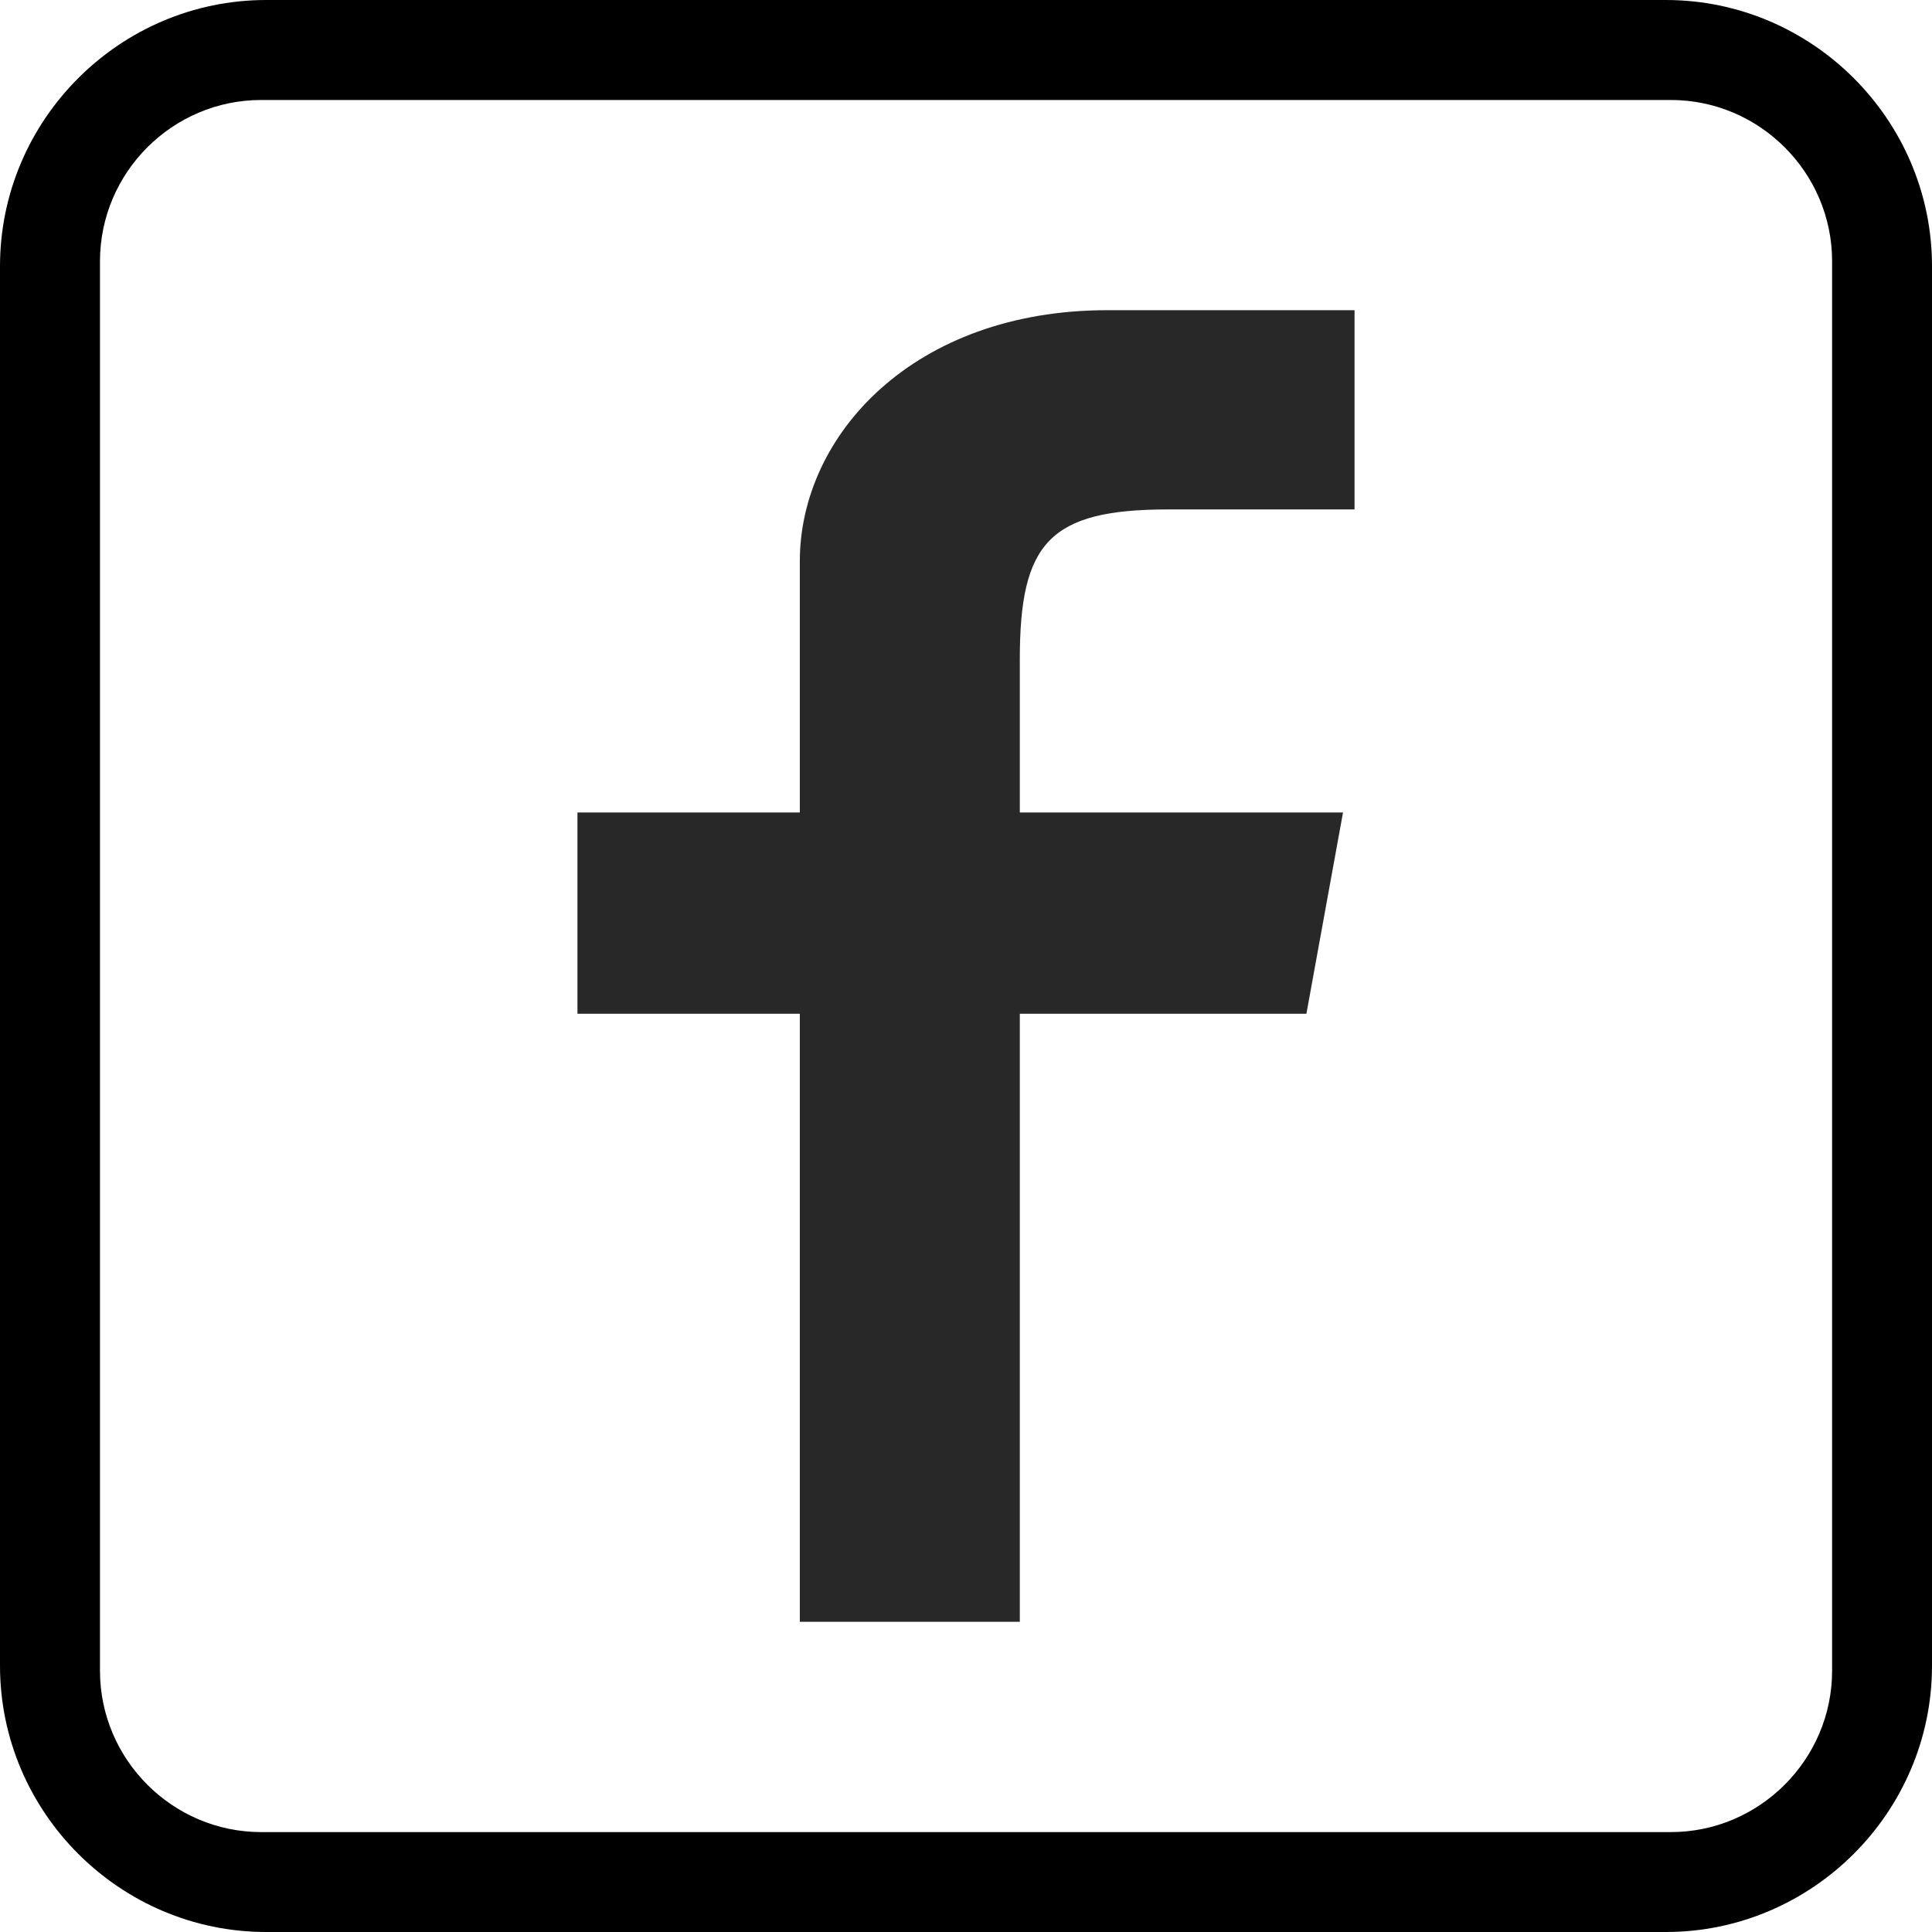
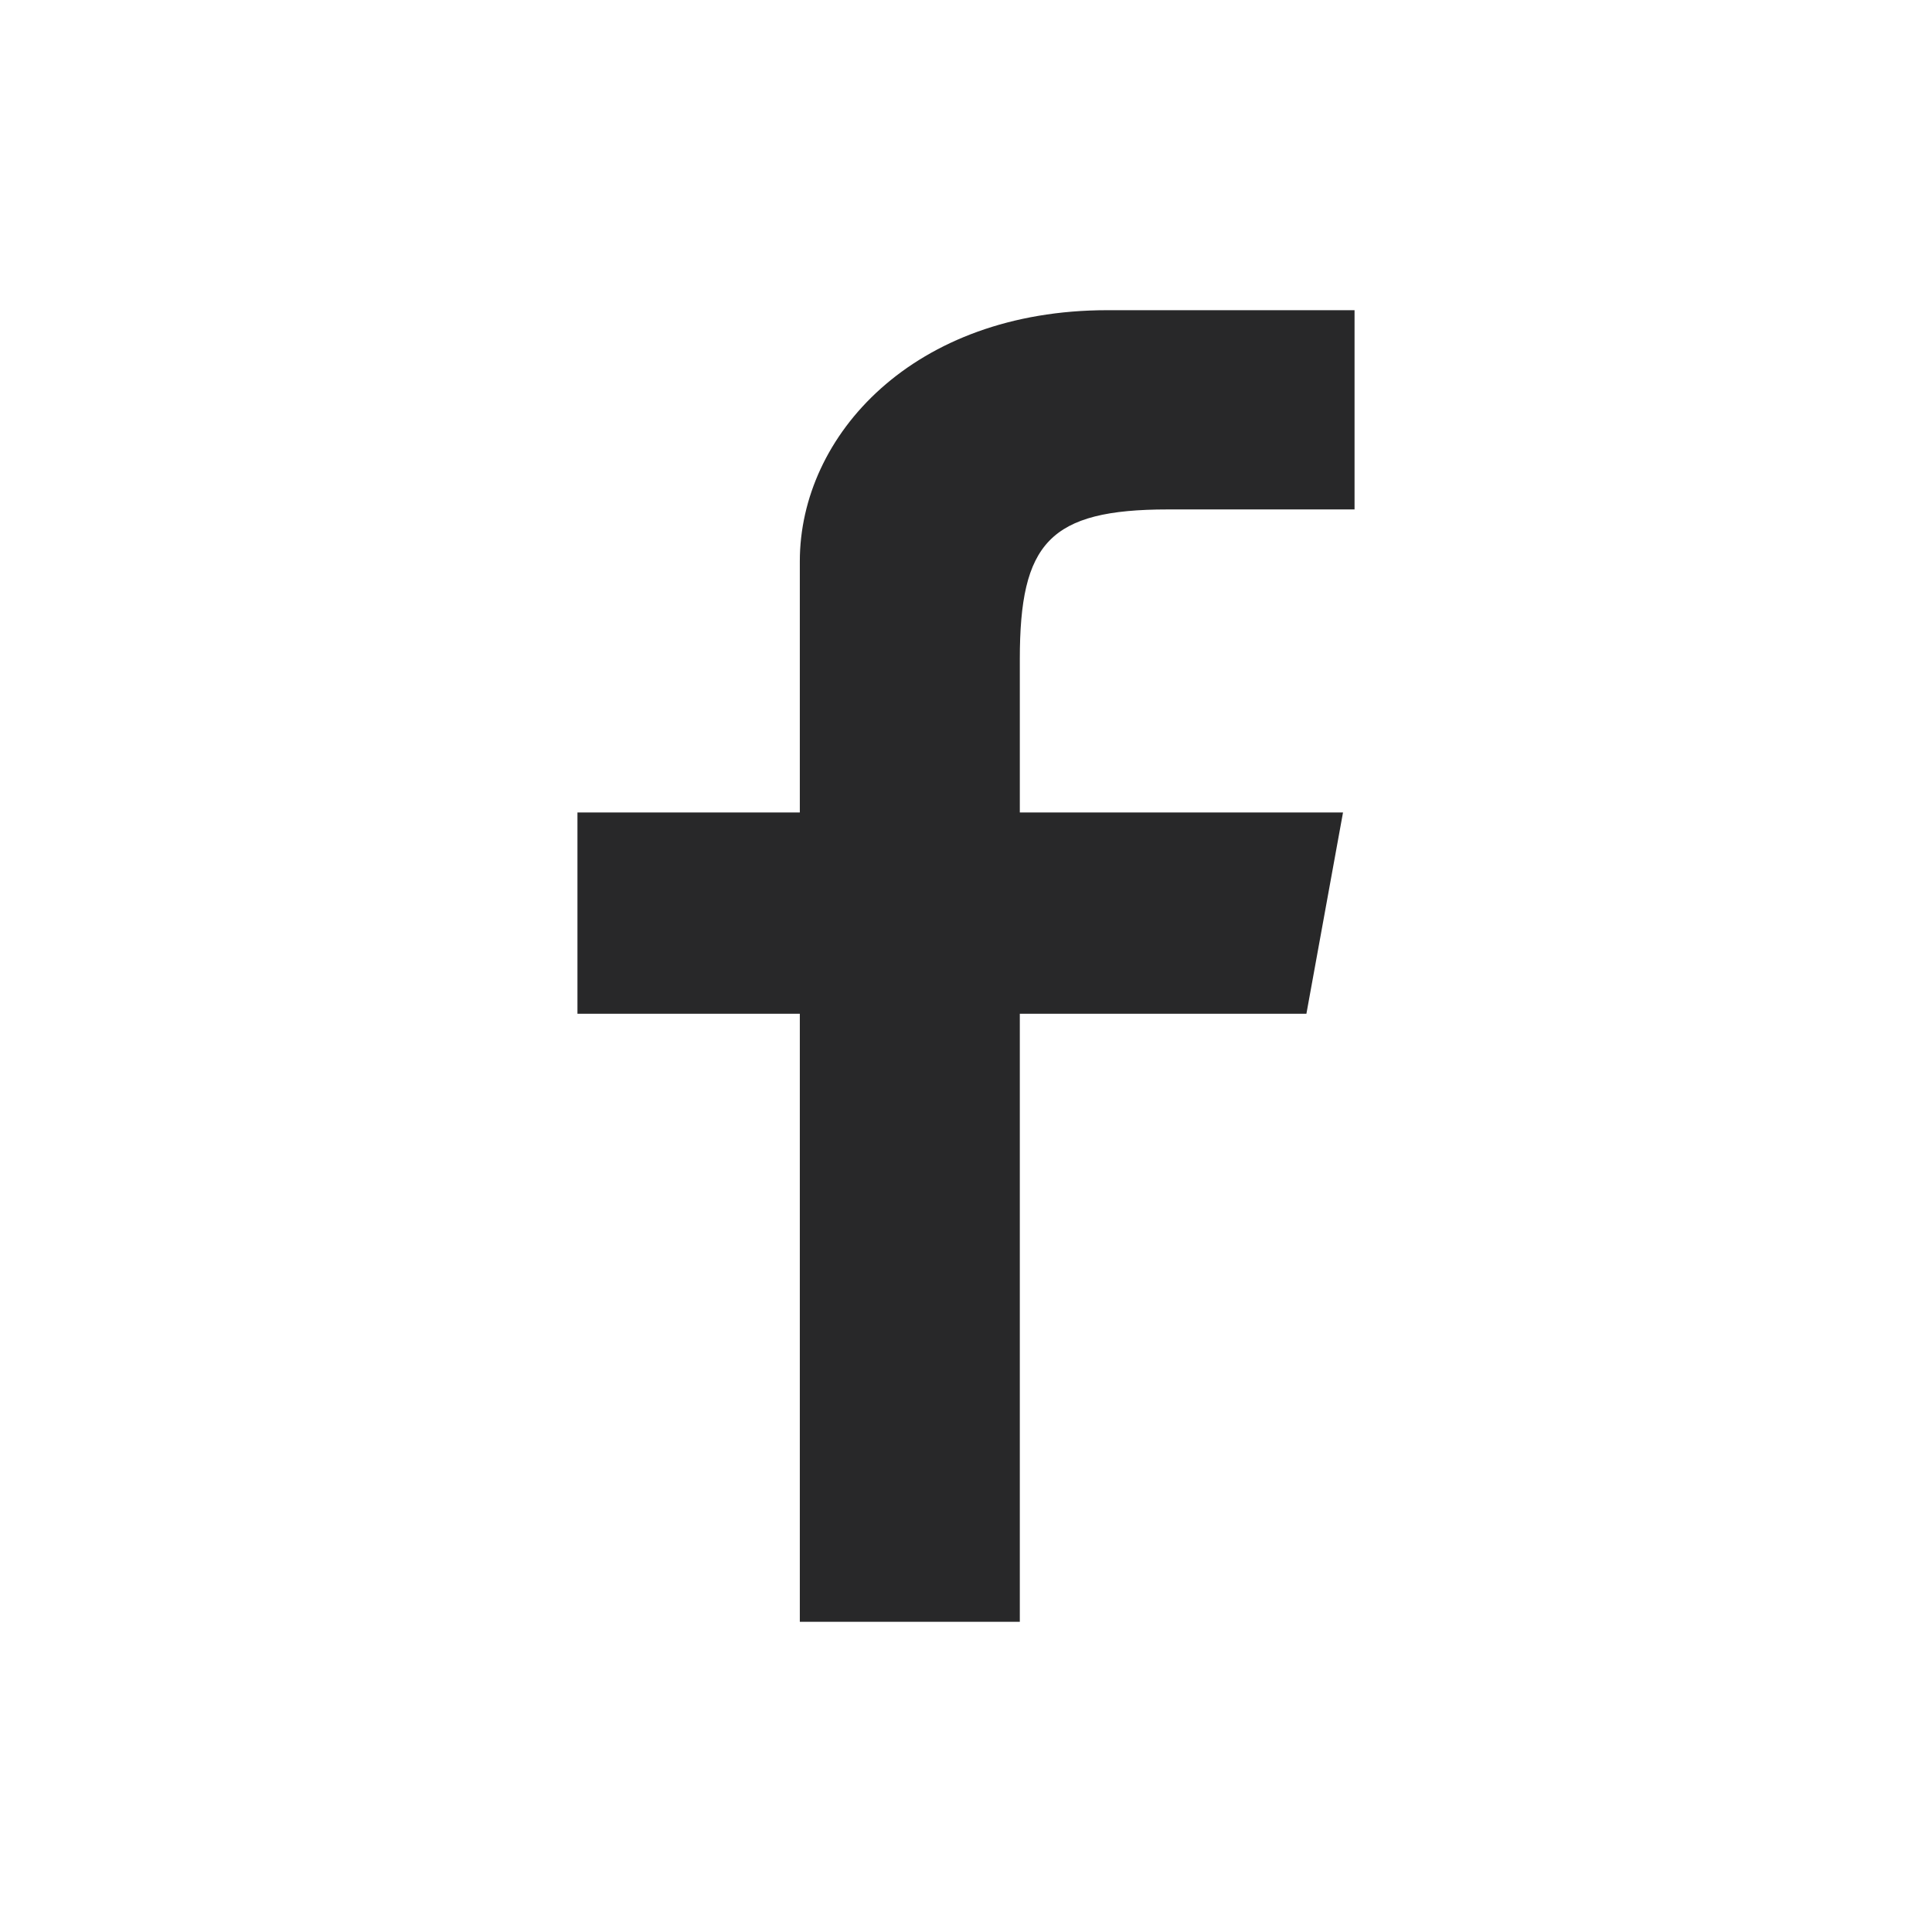
<svg xmlns="http://www.w3.org/2000/svg" xml:space="preserve" width="30px" height="30px" version="1.0" style="shape-rendering:geometricPrecision; text-rendering:geometricPrecision; image-rendering:optimizeQuality; fill-rule:evenodd; clip-rule:evenodd" viewBox="0 0 244.84 244.84">
  <defs>
    <style type="text/css">
   
    .fil1 {fill:#282829}
    .fil0 {fill:black}
   
  </style>
  </defs>
  <g id="Capa_x0020_1">
    <g id="_2571192412320">
-       <path class="fil0" d="M33.74 0l177.36 0c18.56,0 33.74,15.18 33.74,33.74l0 177.36c0,18.56 -15.18,33.74 -33.74,33.74l-177.36 0c-18.56,0 -33.74,-15.18 -33.74,-33.74l0 -177.36c0,-18.56 15.18,-33.74 33.74,-33.74zm-0.63 12.67l178.62 0c11.25,0 20.45,9.19 20.45,20.44l0 178.62c0,11.25 -9.2,20.45 -20.45,20.45l-178.62 0c-11.25,0 -20.44,-9.2 -20.44,-20.45l0 -178.62c0,-11.25 9.19,-20.44 20.44,-20.44z" />
      <path class="fil1" d="M101.36 205.53l0 -77.06 -28.18 0 0 -25.51 28.18 0 0 -31.83c0,-15.98 14.42,-31.82 38.98,-31.82l31.32 0 0 25.25 -23.64 0c-15.05,0 -18.78,4.25 -18.78,18.98l0 19.42 40.96 0 -4.64 25.51 -36.32 0 0 77.06 -27.88 0z" />
    </g>
  </g>
</svg>